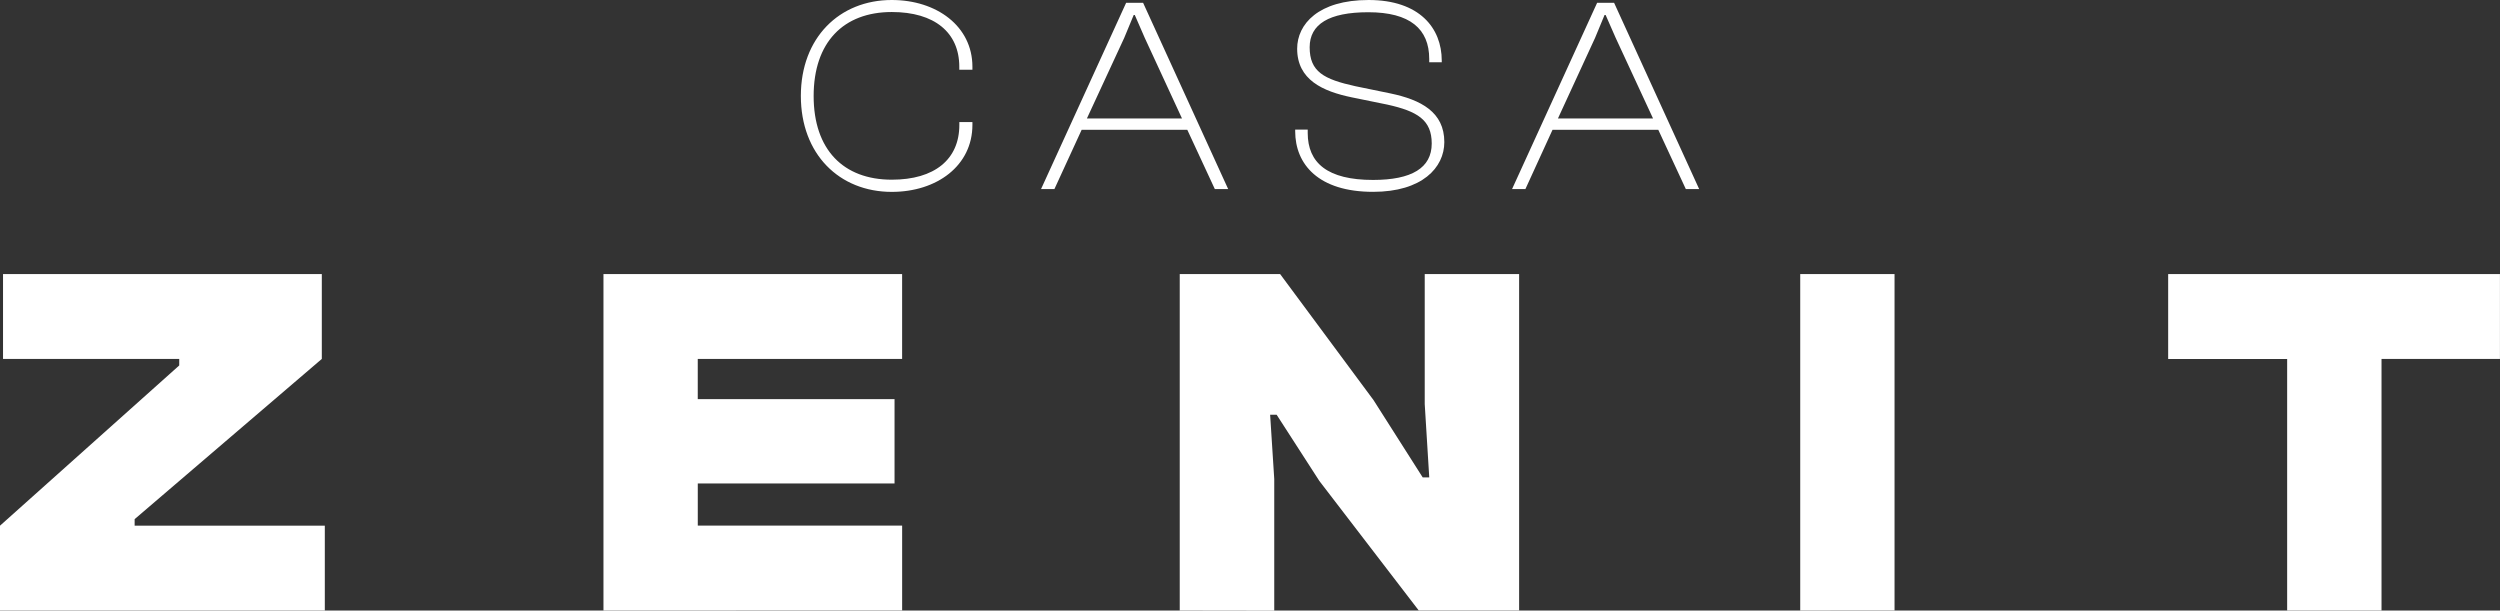
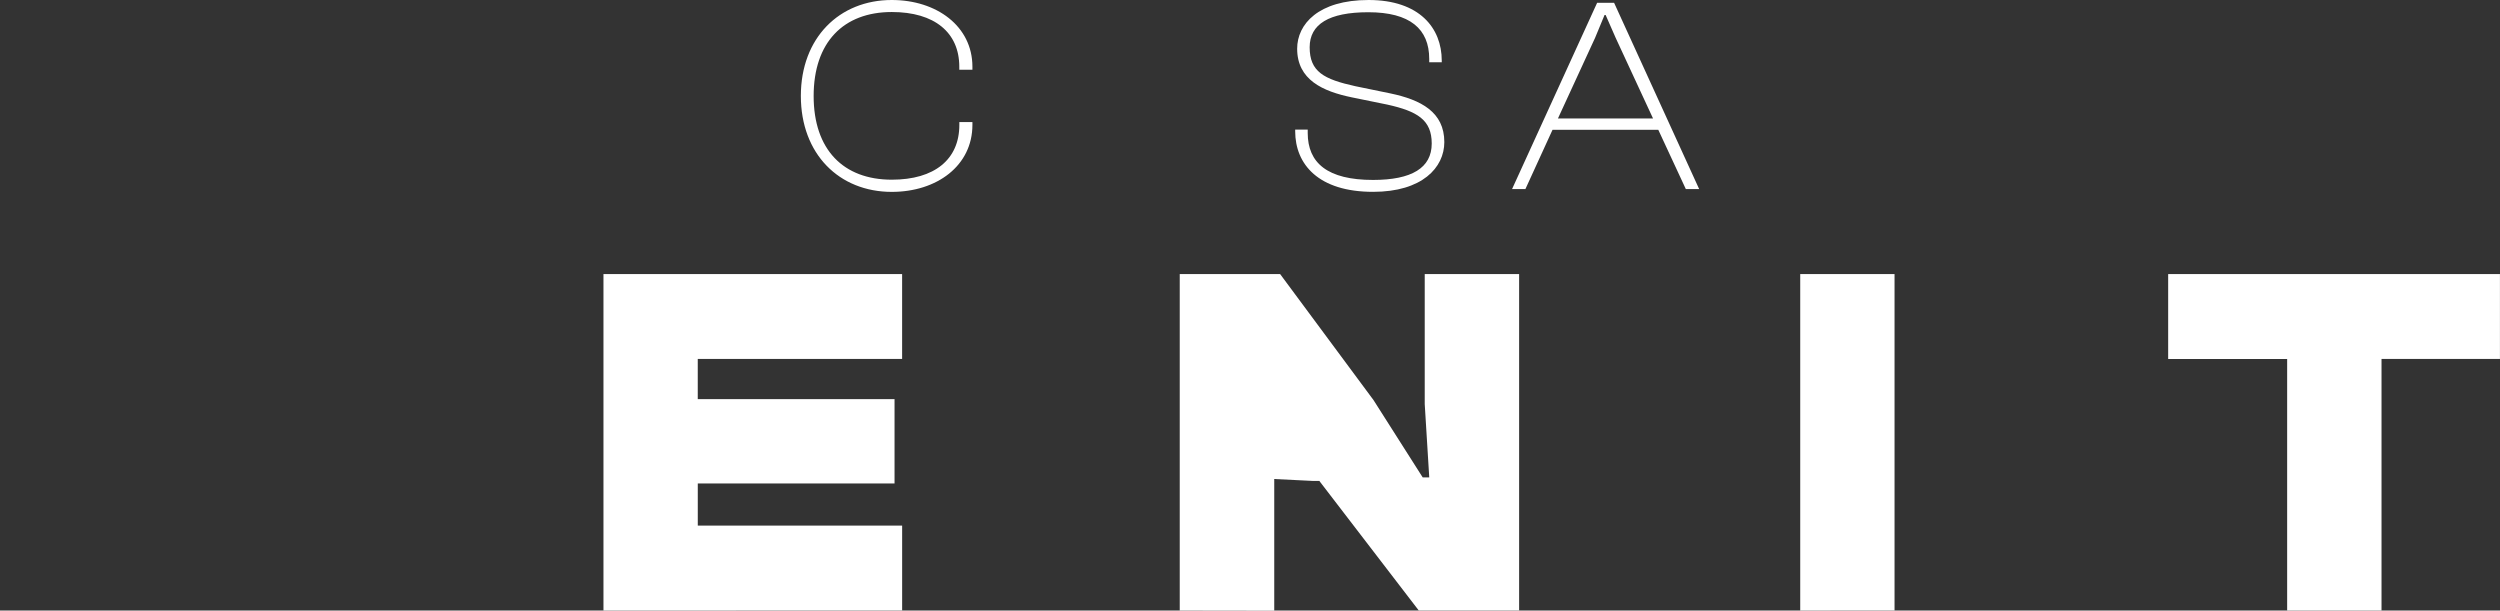
<svg xmlns="http://www.w3.org/2000/svg" viewBox="0 0 1039.83 253.95">
  <rect x="0" y="0" width="1039.83" height="253.95" fill="#333333" stroke="none" />
  <defs>
    <style>.cls-1{fill:#fff;}</style>
  </defs>
  <g id="Capa_2" data-name="Capa 2">
    <g id="Layer_1" data-name="Layer 1">
      <path class="cls-1" d="M333.1,39.9c0-24.17,16-39.9,37.82-39.9,18.62,0,33.54,10.87,33.54,27.76V29H399V27.76C399,13.54,388.73,5,370.92,5c-20.12,0-32.5,12.61-32.5,34.93s12.37,34.81,32.5,34.81c17.81,0,28.1-8.44,28.1-22.78V50.78h5.44v1.16c0,17-14.8,27.87-33.54,27.87C349.06,79.81,333.1,64.08,333.1,39.9Z" />
-       <path class="cls-1" d="M433,78.65,468.4,1.16h7.05l35.39,77.49h-5.55L493.84,54H449.89L438.56,78.65Zm19.08-29.38h39.55l-15.5-33.54L472,6.25h-.46l-3.93,9.48Z" />
      <path class="cls-1" d="M538.71,54.59V53.9h5.21v1.39c0,12.49,8.21,19.55,27.18,19.55,16.08,0,24.4-5,24.4-15.15,0-9.83-6-13.42-18.5-16.19l-14.69-3C550.17,38,539.53,33.2,539.53,20.25,539.53,10.07,548.32,0,569.25,0c21.17,0,30.42,11.68,30.42,25.21v.69h-5.21V24.52c0-12.49-8-19.43-25.33-19.43-16.42,0-24.4,5-24.4,14.57,0,10.18,5.9,13.3,19,16.19l14.57,3c12.72,2.66,22.44,7.75,22.44,20.24,0,10.64-9.25,20.7-29.61,20.7C548.42,79.81,538.71,68.36,538.71,54.59Z" />
      <path class="cls-1" d="M628.91,78.65,664.3,1.16h7.05l35.39,77.49h-5.55L689.74,54h-44L634.46,78.65ZM648,49.27h39.55L672,15.73l-4.16-9.48h-.46l-3.93,9.48Z" />
-       <path class="cls-1" d="M0,253.94V218.65L74.55,152v-2.72H1.26V114H133.85v35.29L56,215.93v2.72H135.1v35.29Z" />
      <path class="cls-1" d="M251,253.94V114H375.22v35.29h-85V166h81.85v35.08H290.23v17.54h85v35.29Z" />
-       <path class="cls-1" d="M490.69,253.94V114h41.76l38.84,52.41,20.46,32.16h2.72l-1.88-30.49V114h39.26v139.9H590.09l-41.34-53.87L531,172.51h-2.71L530,199.24V254Z" />
+       <path class="cls-1" d="M490.69,253.94V114h41.76l38.84,52.41,20.46,32.16h2.72l-1.88-30.49V114h39.26v139.9H590.09l-41.34-53.87h-2.71L530,199.24V254Z" />
      <path class="cls-1" d="M748.77,253.94V114H788v139.9Z" />
      <path class="cls-1" d="M951.3,253.94V149.33H901.81V114h138v35.29H990.55V253.94Z" />
    </g>
  </g>
</svg>